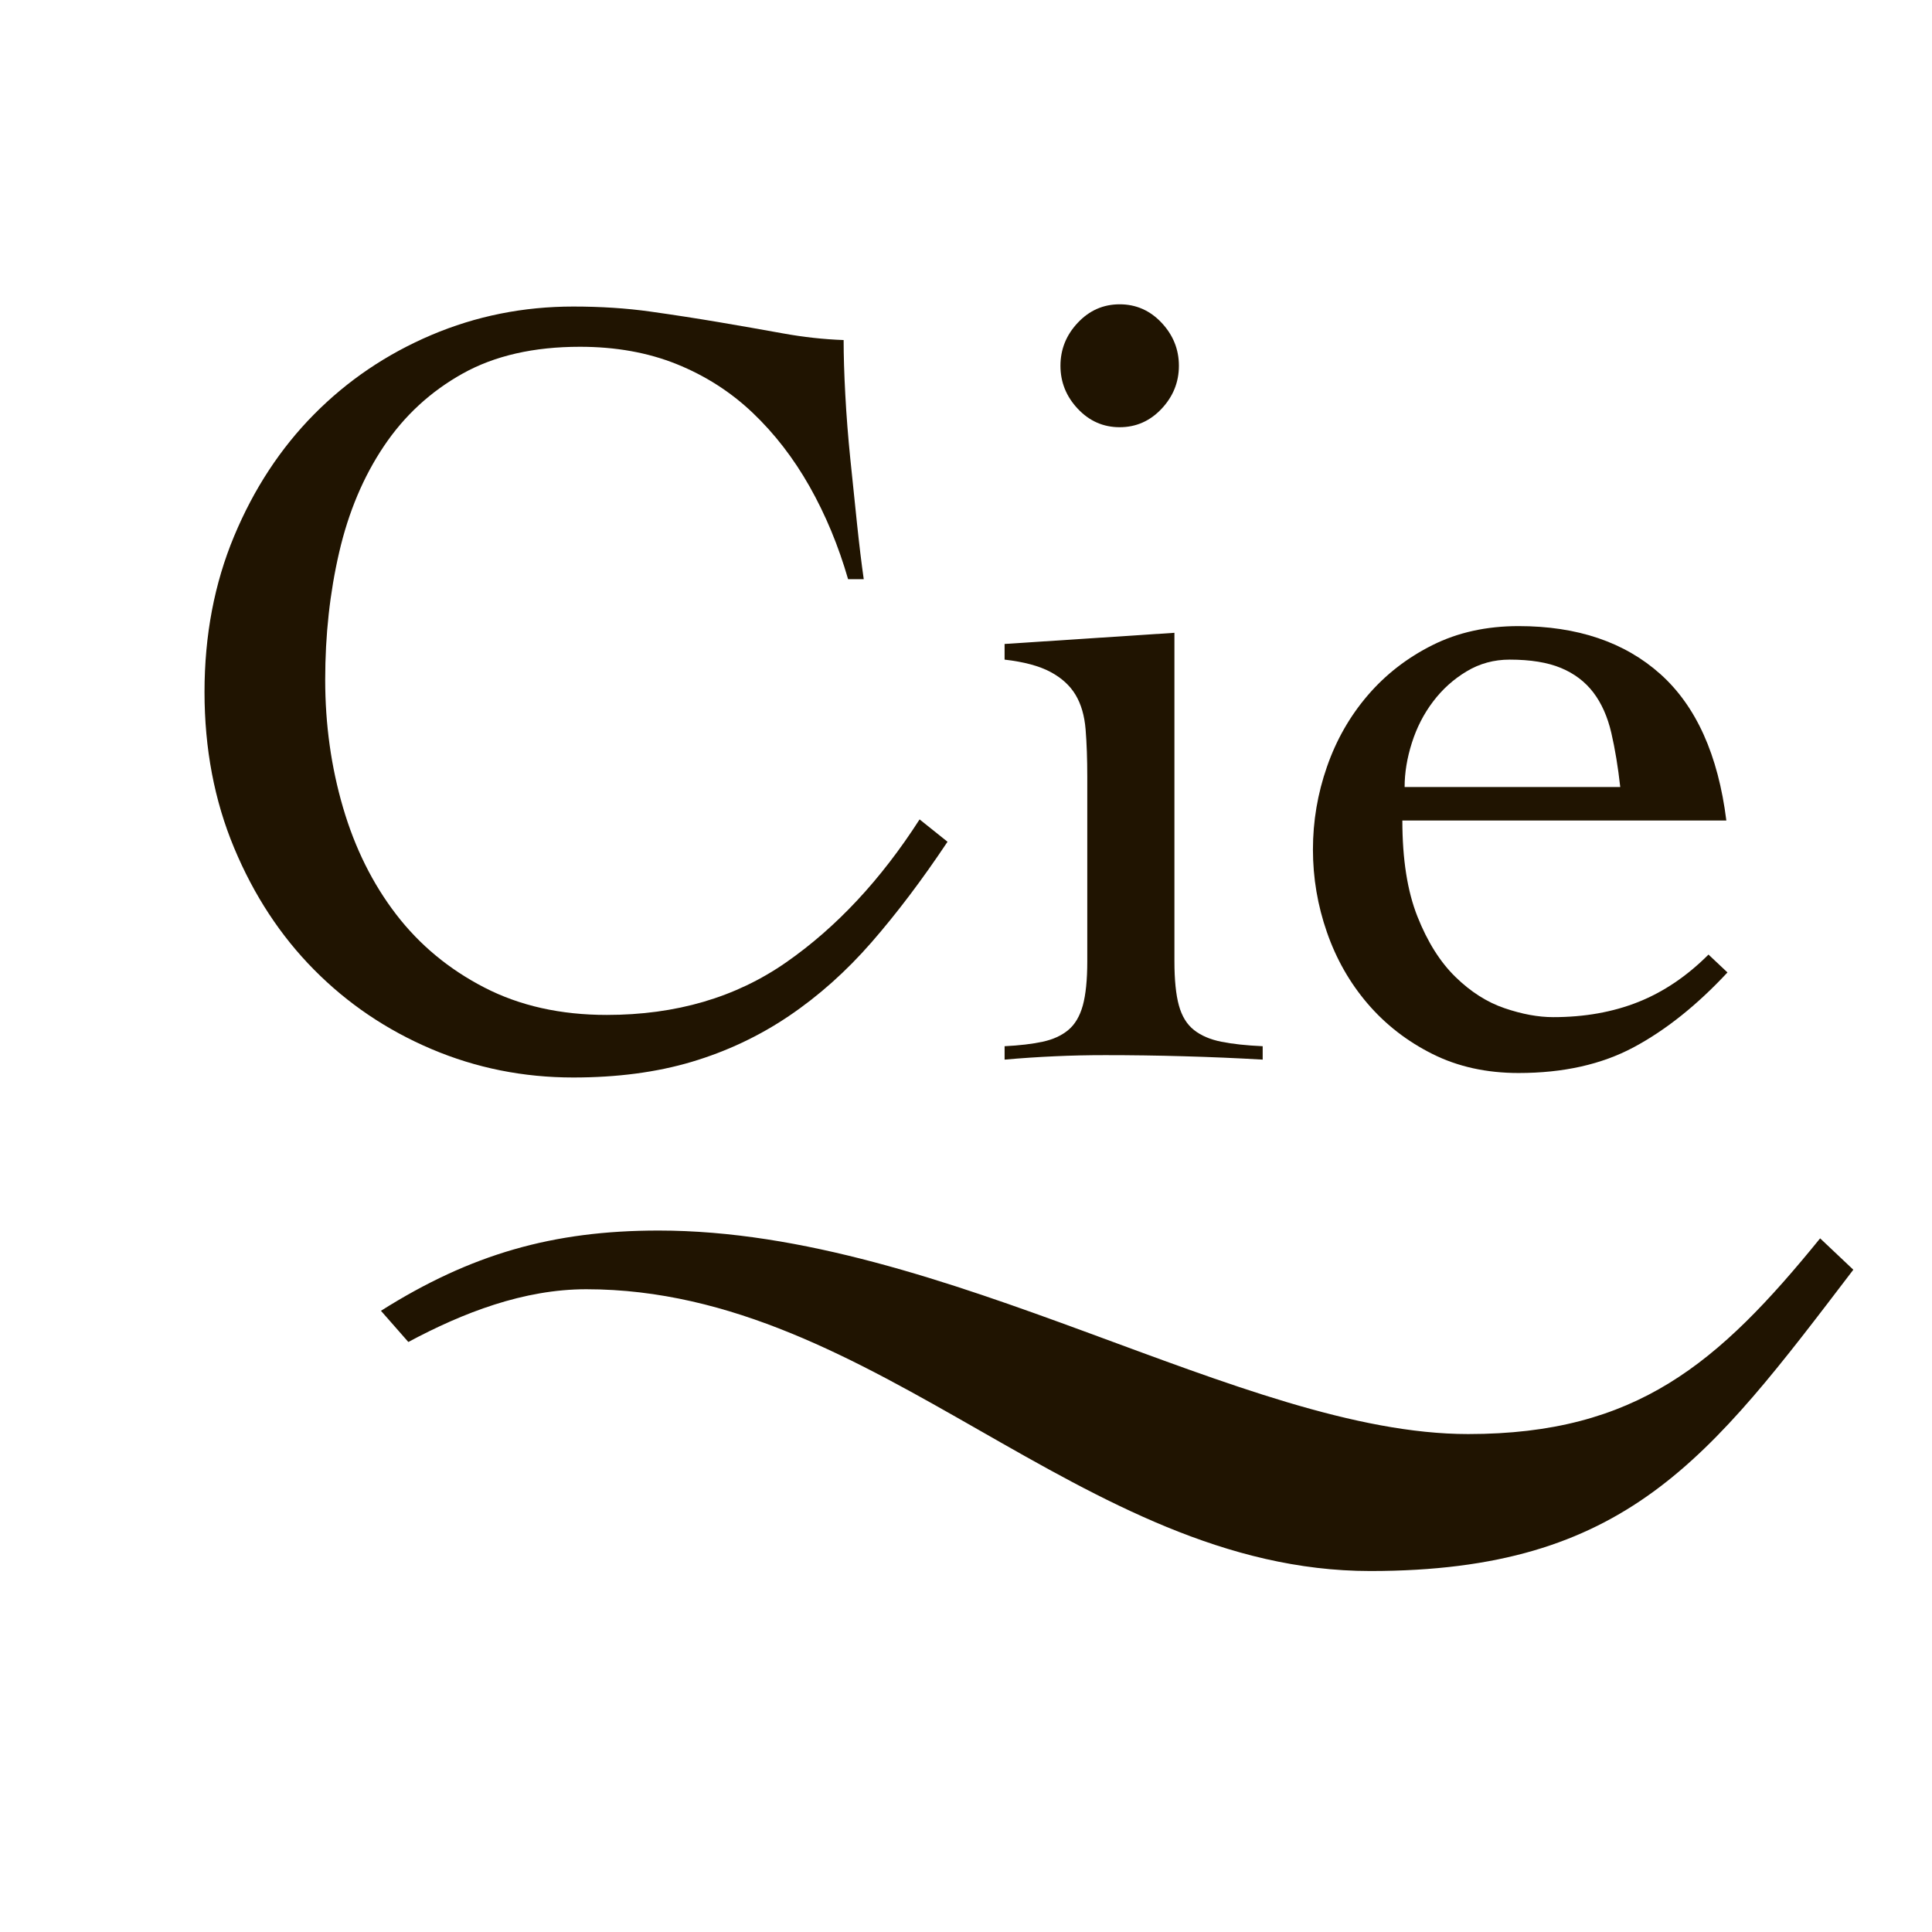
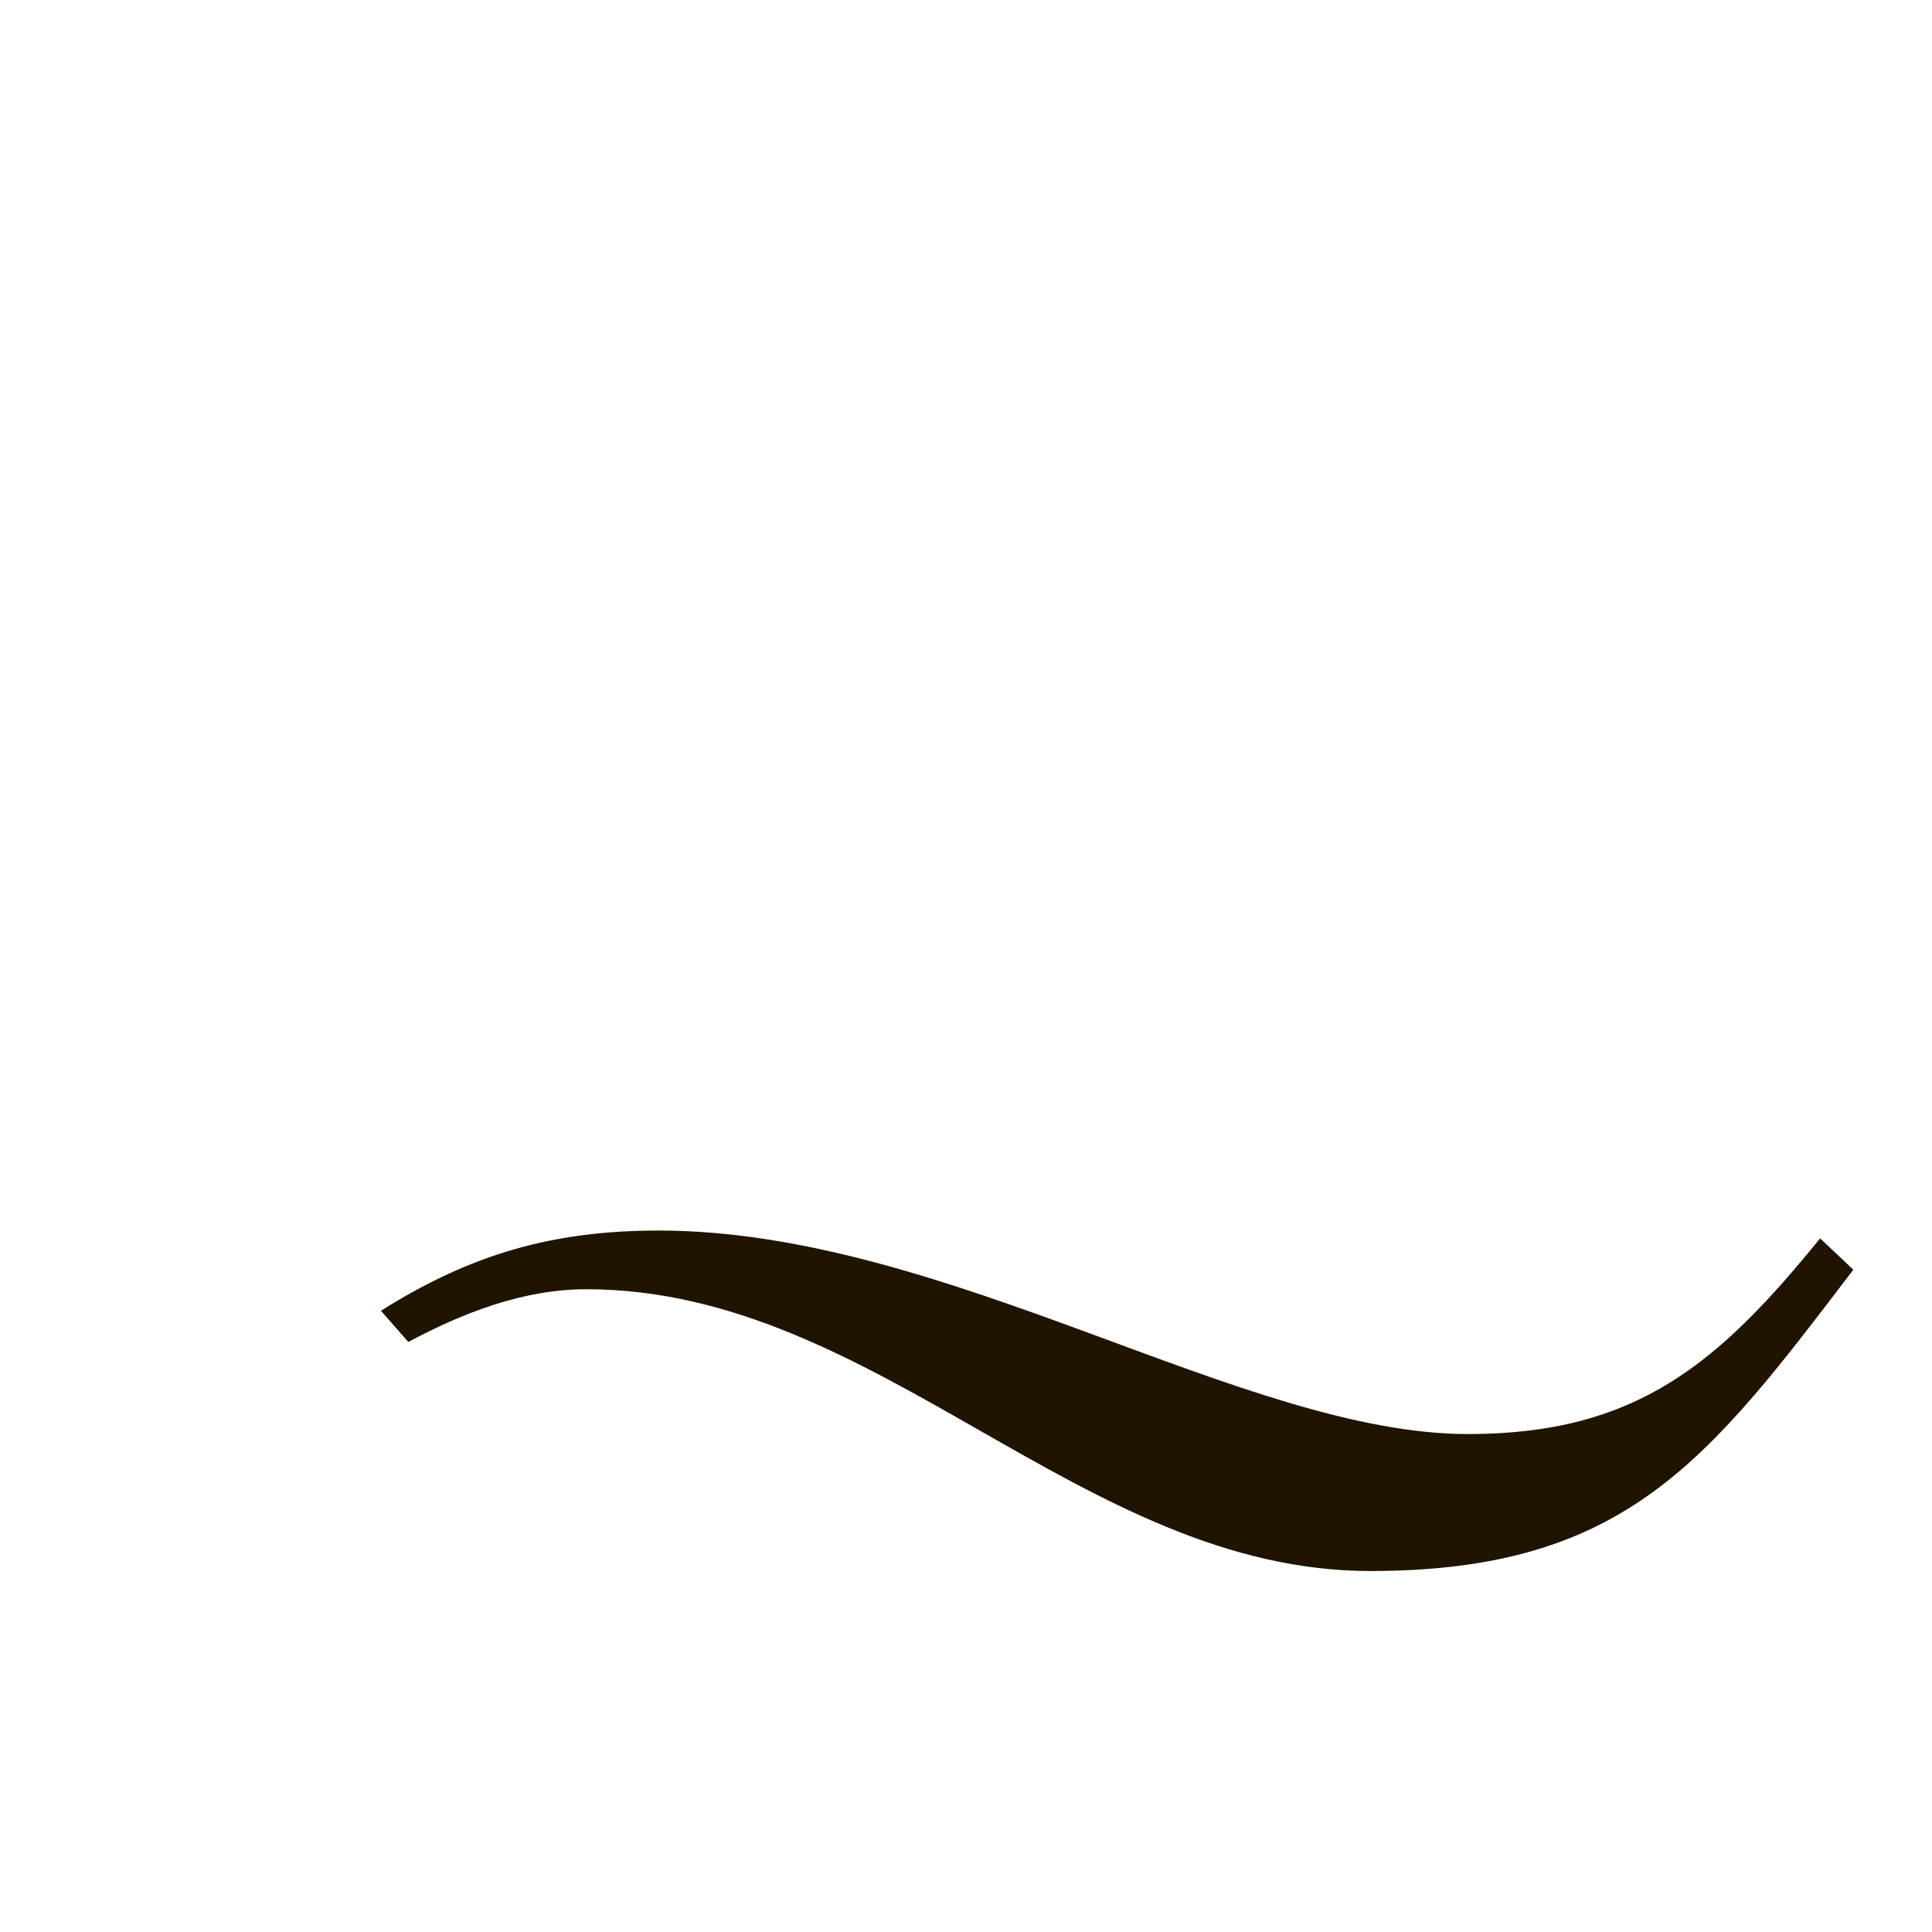
<svg xmlns="http://www.w3.org/2000/svg" version="1.1" id="Calque_1" x="0px" y="0px" width="250px" height="250px" viewBox="0 0 250 250" enable-background="new 0 0 250 250" xml:space="preserve">
  <g>
    <g>
-       <path fill="#201401" d="M109.742,74.945c-1.254-4.338-2.916-8.336-4.988-12.001c-2.074-3.662-4.532-6.842-7.373-9.541    c-2.845-2.699-6.123-4.795-9.831-6.29c-3.712-1.493-7.88-2.24-12.506-2.24c-5.978,0-11.038,1.155-15.183,3.47    c-4.144,2.314-7.543,5.447-10.191,9.397c-2.652,3.953-4.58,8.53-5.783,13.735c-1.207,5.205-1.808,10.7-1.808,16.481    c0,5.784,0.771,11.303,2.313,16.556c1.54,5.254,3.832,9.855,6.867,13.807c3.036,3.953,6.843,7.108,11.423,9.469    c4.576,2.363,9.854,3.543,15.831,3.543c8.964,0,16.697-2.264,23.204-6.796c6.505-4.528,12.265-10.698,17.277-18.505l3.614,2.893    c-3.277,4.915-6.557,9.252-9.832,13.01c-3.277,3.76-6.844,6.94-10.698,9.543c-3.855,2.602-8.049,4.578-12.577,5.928    c-4.532,1.349-9.641,2.023-15.327,2.023c-6.458,0-12.577-1.229-18.361-3.686c-5.783-2.459-10.842-5.88-15.18-10.266    c-4.338-4.384-7.785-9.638-10.338-15.759c-2.555-6.12-3.832-12.842-3.832-20.169c0-7.323,1.277-14.047,3.832-20.169    c2.553-6.12,6-11.371,10.338-15.759c4.338-4.384,9.396-7.808,15.18-10.266c5.784-2.457,11.903-3.686,18.361-3.686    c3.566,0,6.892,0.216,9.976,0.65c3.085,0.433,6.048,0.893,8.893,1.374c2.841,0.482,5.59,0.964,8.242,1.445    c2.648,0.484,5.276,0.772,7.879,0.867c0,2.024,0.072,4.388,0.217,7.085c0.144,2.7,0.361,5.471,0.65,8.313    c0.288,2.845,0.578,5.639,0.867,8.386c0.289,2.747,0.578,5.133,0.868,7.157H109.742z" />
-       <path fill="#201401" d="M140.693,100.535c0-2.314-0.072-4.36-0.216-6.146c-0.145-1.782-0.58-3.275-1.302-4.48    c-0.724-1.205-1.806-2.192-3.255-2.965c-1.445-0.771-3.419-1.301-5.926-1.589v-2.026l21.977-1.445v42.506    c0,2.41,0.192,4.315,0.577,5.712s1.033,2.457,1.954,3.18c0.913,0.723,2.094,1.229,3.539,1.518c1.445,0.291,3.23,0.484,5.35,0.579    v1.735c-3.375-0.195-6.771-0.34-10.19-0.434c-3.423-0.099-6.822-0.145-10.193-0.145c-2.218,0-4.388,0.046-6.506,0.145    c-2.122,0.094-4.292,0.238-6.507,0.434v-1.735c1.927-0.095,3.564-0.288,4.917-0.579c1.346-0.288,2.458-0.795,3.323-1.518    c0.869-0.723,1.493-1.783,1.882-3.18c0.381-1.396,0.576-3.302,0.576-5.712V100.535z M144.886,39.377    c2.118,0,3.928,0.797,5.421,2.386c1.494,1.59,2.242,3.447,2.242,5.565c0,2.122-0.748,3.978-2.242,5.567    c-1.493,1.589-3.303,2.386-5.421,2.386c-2.122,0-3.928-0.797-5.421-2.386c-1.497-1.59-2.242-3.445-2.242-5.567    c0-2.118,0.745-3.976,2.242-5.565C140.958,40.174,142.764,39.377,144.886,39.377z" />
-       <path fill="#201401" d="M181.464,106.172c0,5.013,0.652,9.158,1.954,12.434c1.301,3.279,2.938,5.881,4.916,7.808    c1.975,1.929,4.093,3.278,6.358,4.047c2.267,0.774,4.36,1.157,6.29,1.157c4.048,0,7.712-0.65,10.99-1.952    c3.275-1.301,6.311-3.347,9.108-6.144l2.455,2.312c-3.952,4.243-8,7.471-12.144,9.687c-4.144,2.217-9.108,3.326-14.891,3.326    c-4.147,0-7.858-0.819-11.134-2.459c-3.275-1.637-6.07-3.806-8.385-6.504c-2.313-2.699-4.071-5.784-5.276-9.255    c-1.209-3.469-1.81-7.033-1.81-10.698c0-3.662,0.601-7.229,1.81-10.698c1.205-3.471,2.963-6.554,5.276-9.252    c2.314-2.699,5.109-4.867,8.385-6.506c3.275-1.638,6.986-2.458,11.134-2.458c7.612,0,13.733,2.074,18.361,6.216    c4.625,4.146,7.468,10.459,8.528,18.94H181.464z M209.659,101.836c-0.289-2.603-0.677-4.938-1.157-7.012    c-0.484-2.072-1.253-3.806-2.314-5.205c-1.061-1.396-2.458-2.458-4.192-3.181c-1.733-0.723-3.951-1.083-6.65-1.083    c-2.025,0-3.879,0.505-5.564,1.518c-1.689,1.011-3.135,2.312-4.34,3.904c-1.205,1.589-2.122,3.375-2.747,5.349    c-0.628,1.976-0.938,3.881-0.938,5.711H209.659z" />
-     </g>
+       </g>
    <g>
      <path fill="#201401" d="M239.819,164.301c-18.716,24.548-29.352,38.988-62.504,38.988c-37.431,0-63.747-36.462-101.451-36.462    c-8.103,0-15.938,3.028-23.025,6.825l-3.545-4.037c11.637-7.341,22.27-10.383,35.93-10.383c37.203,0,75.663,26.334,104.757,26.334    c21.761,0,32.384-9.126,45.543-25.324L239.819,164.301z" />
    </g>
  </g>
</svg>